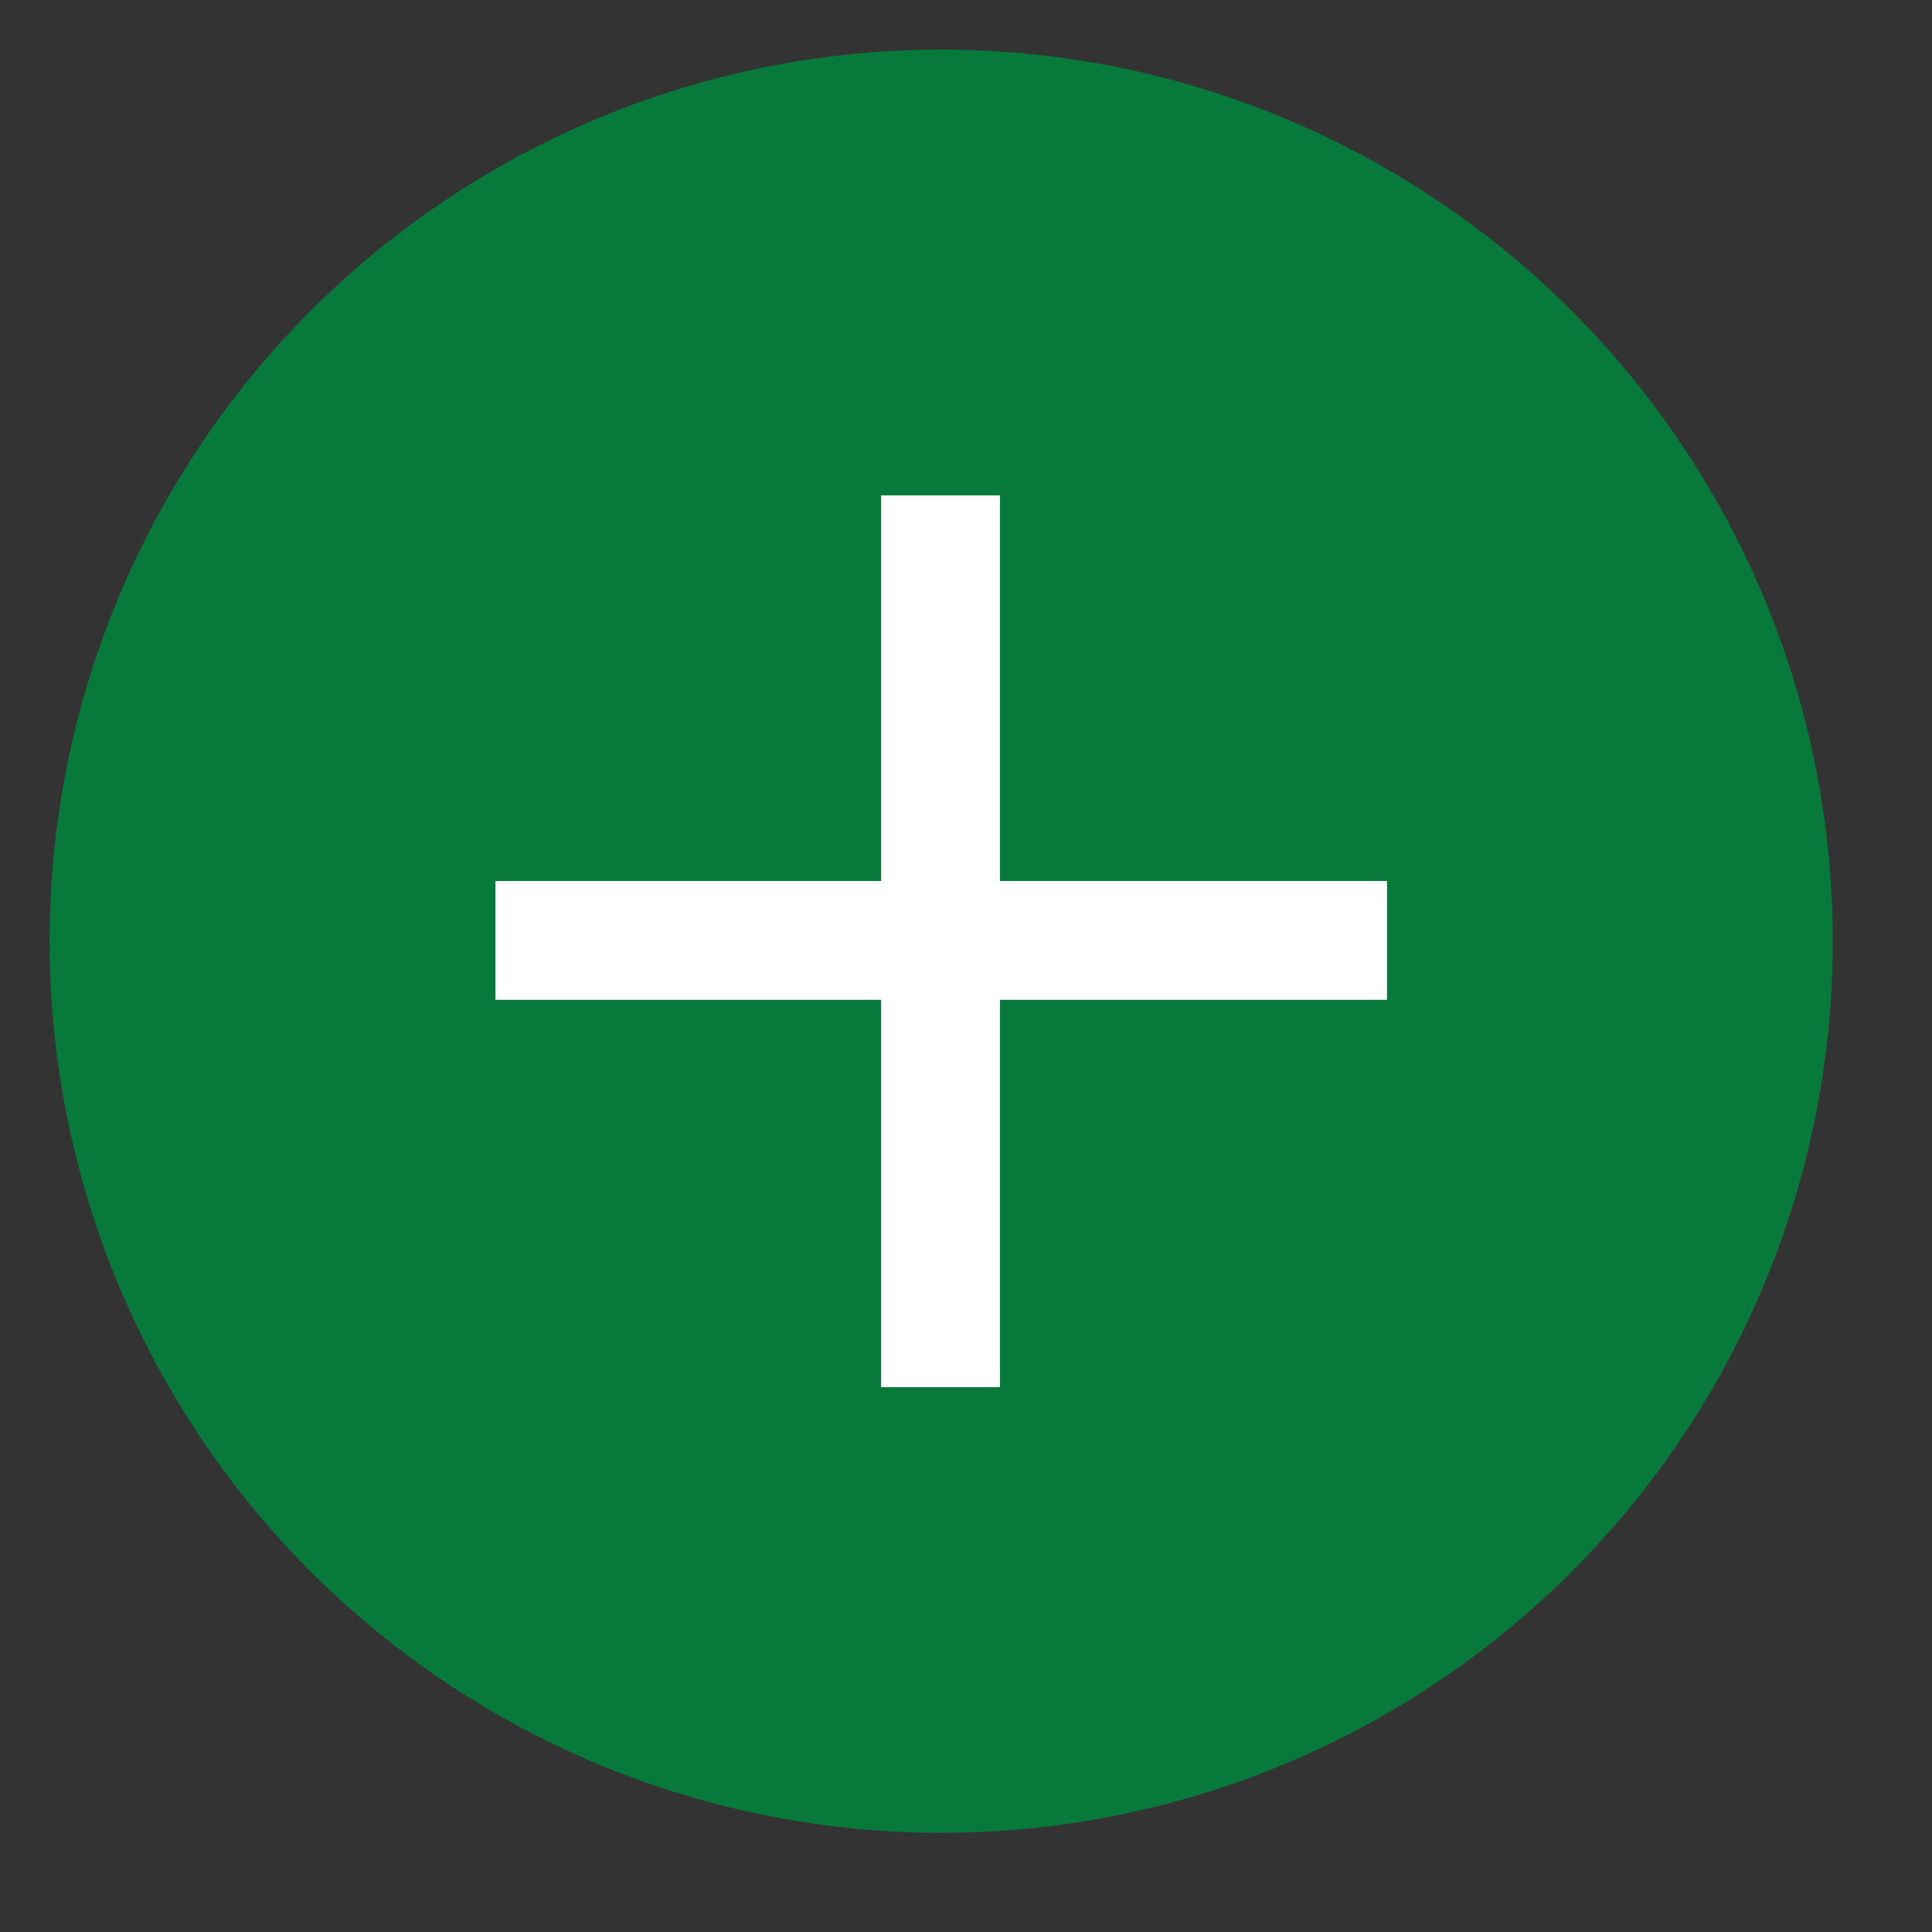
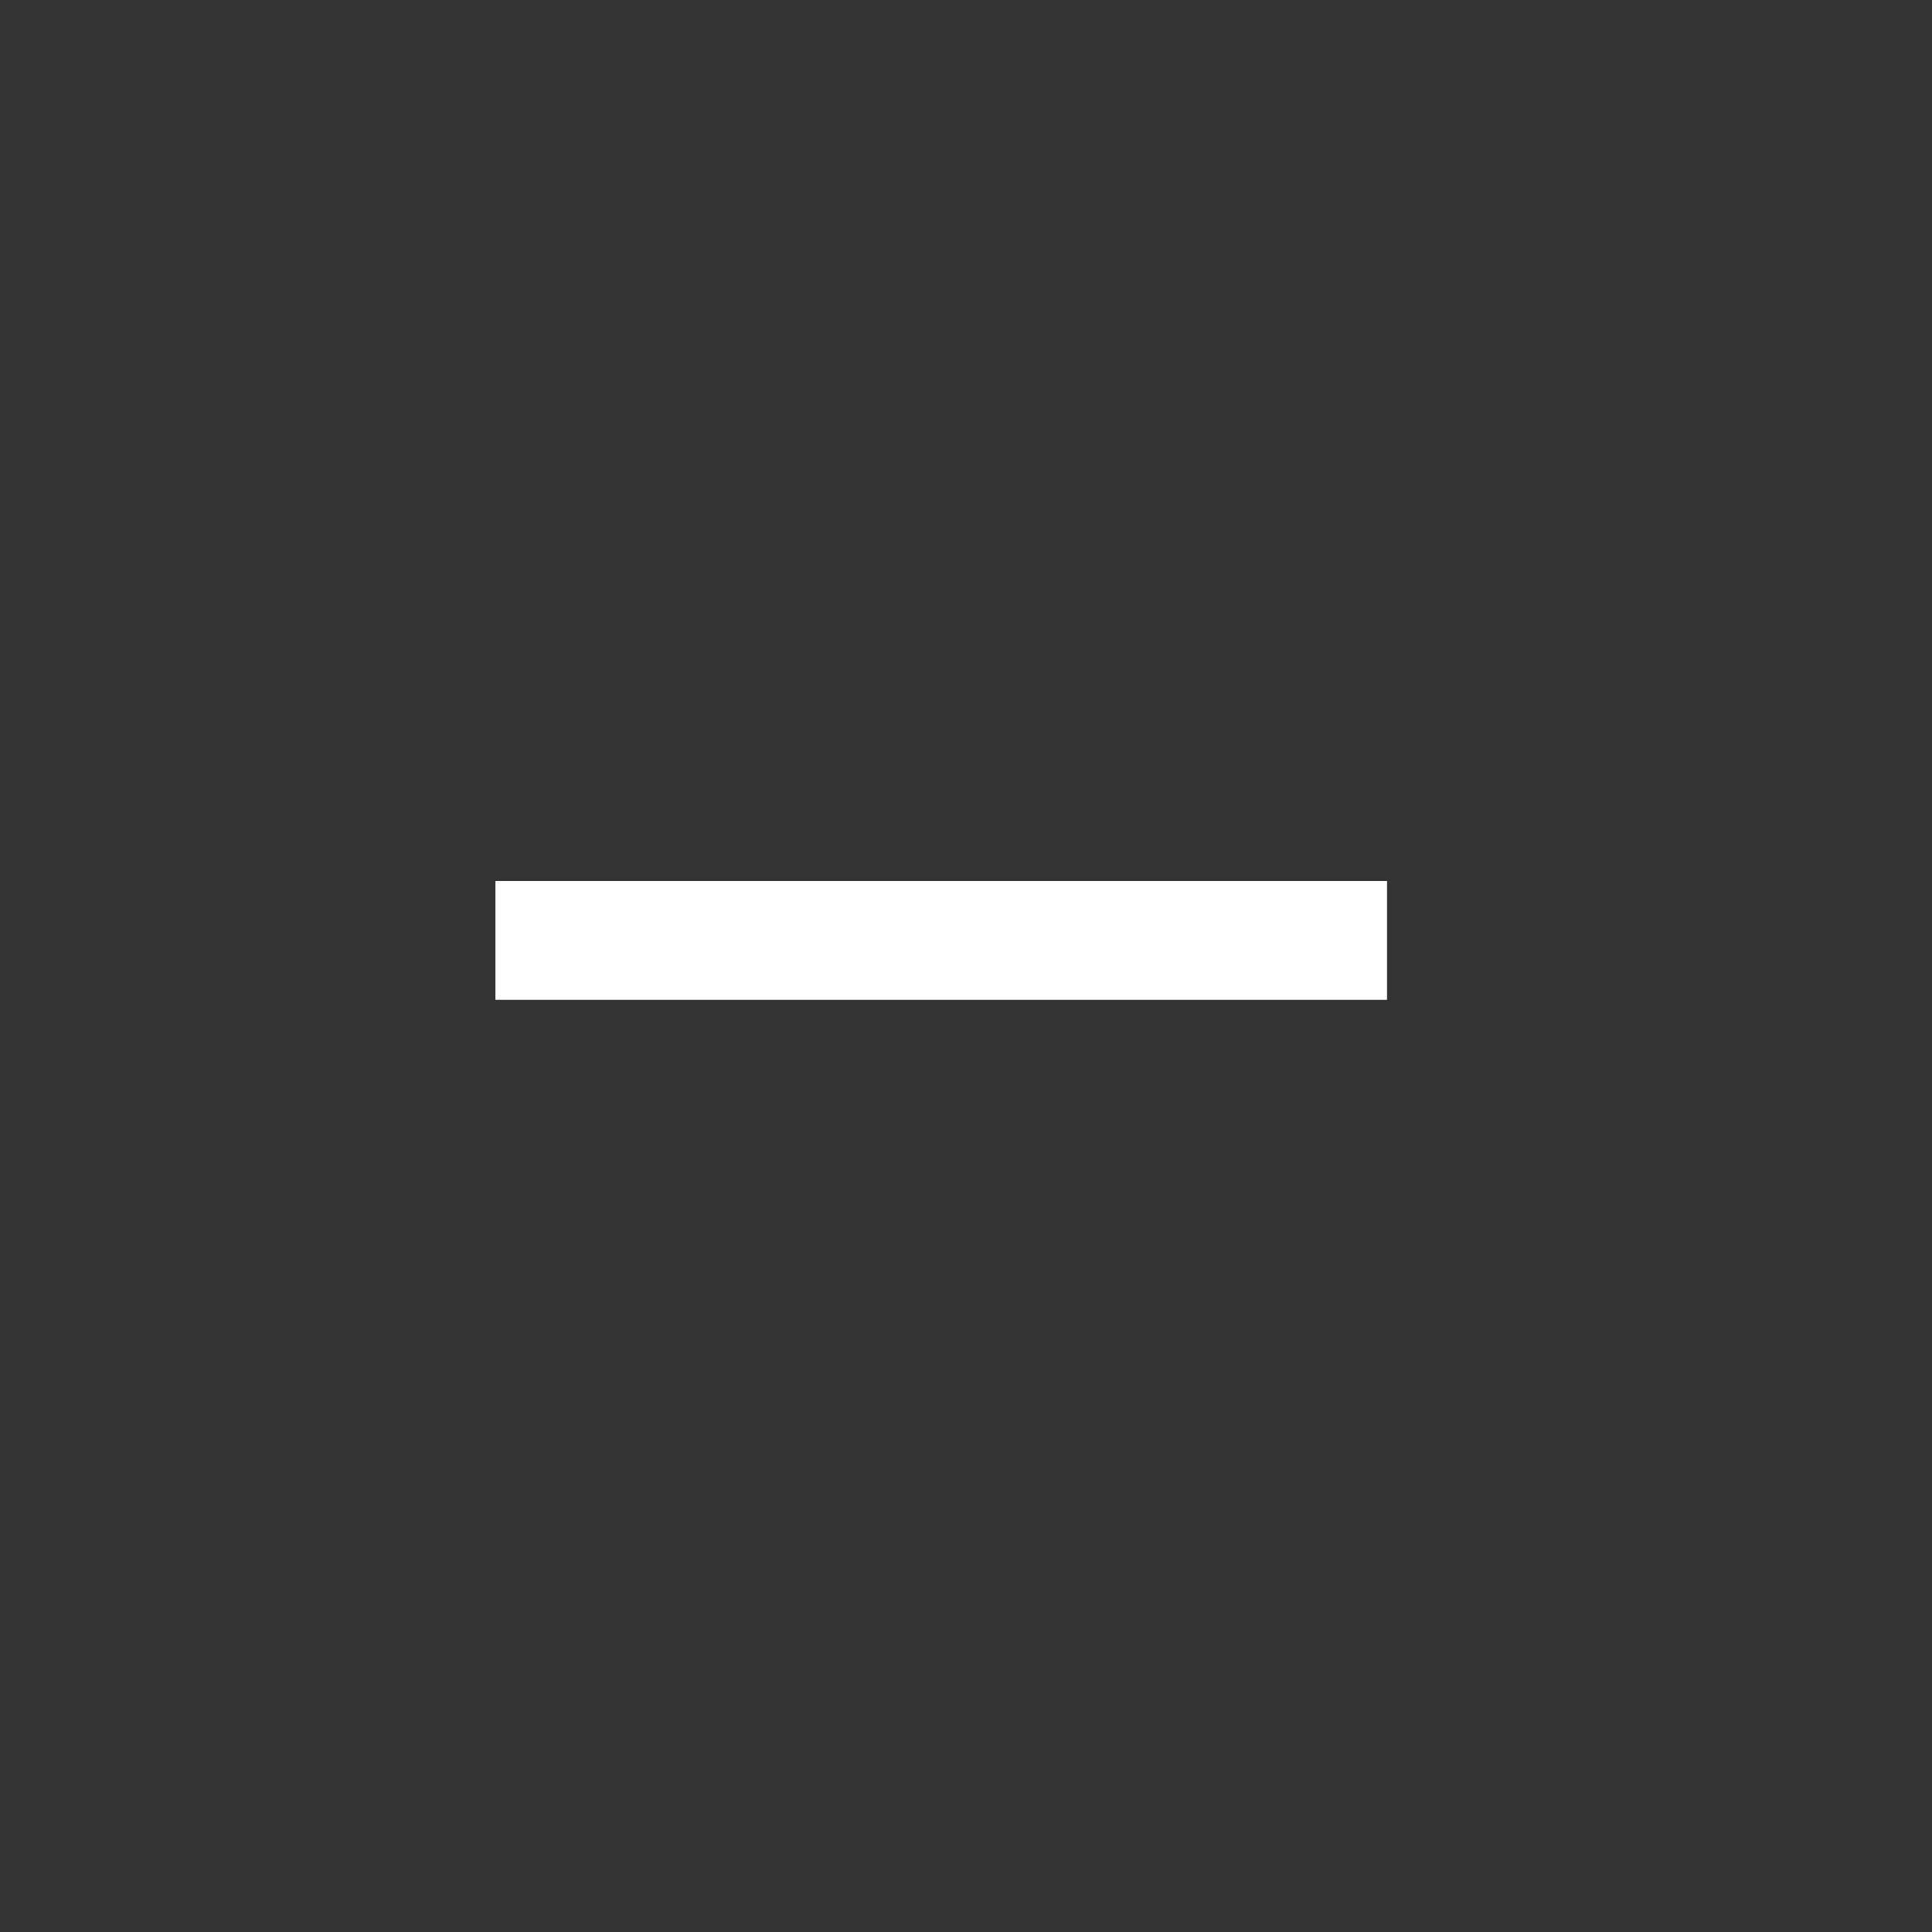
<svg xmlns="http://www.w3.org/2000/svg" width="12" height="12" viewBox="0 0 12 12" fill="none">
  <rect x="0" y="0" width="12" height="12" fill="#333333" stroke="none" />
-   <circle cx="5.846" cy="5.846" r="5.538" fill="#06793B" />
-   <path d="M5.842 3.077V8.616" stroke="white" stroke-width="0.738" />
  <path d="M8.615 5.841L3.077 5.841" stroke="white" stroke-width="0.738" />
</svg>